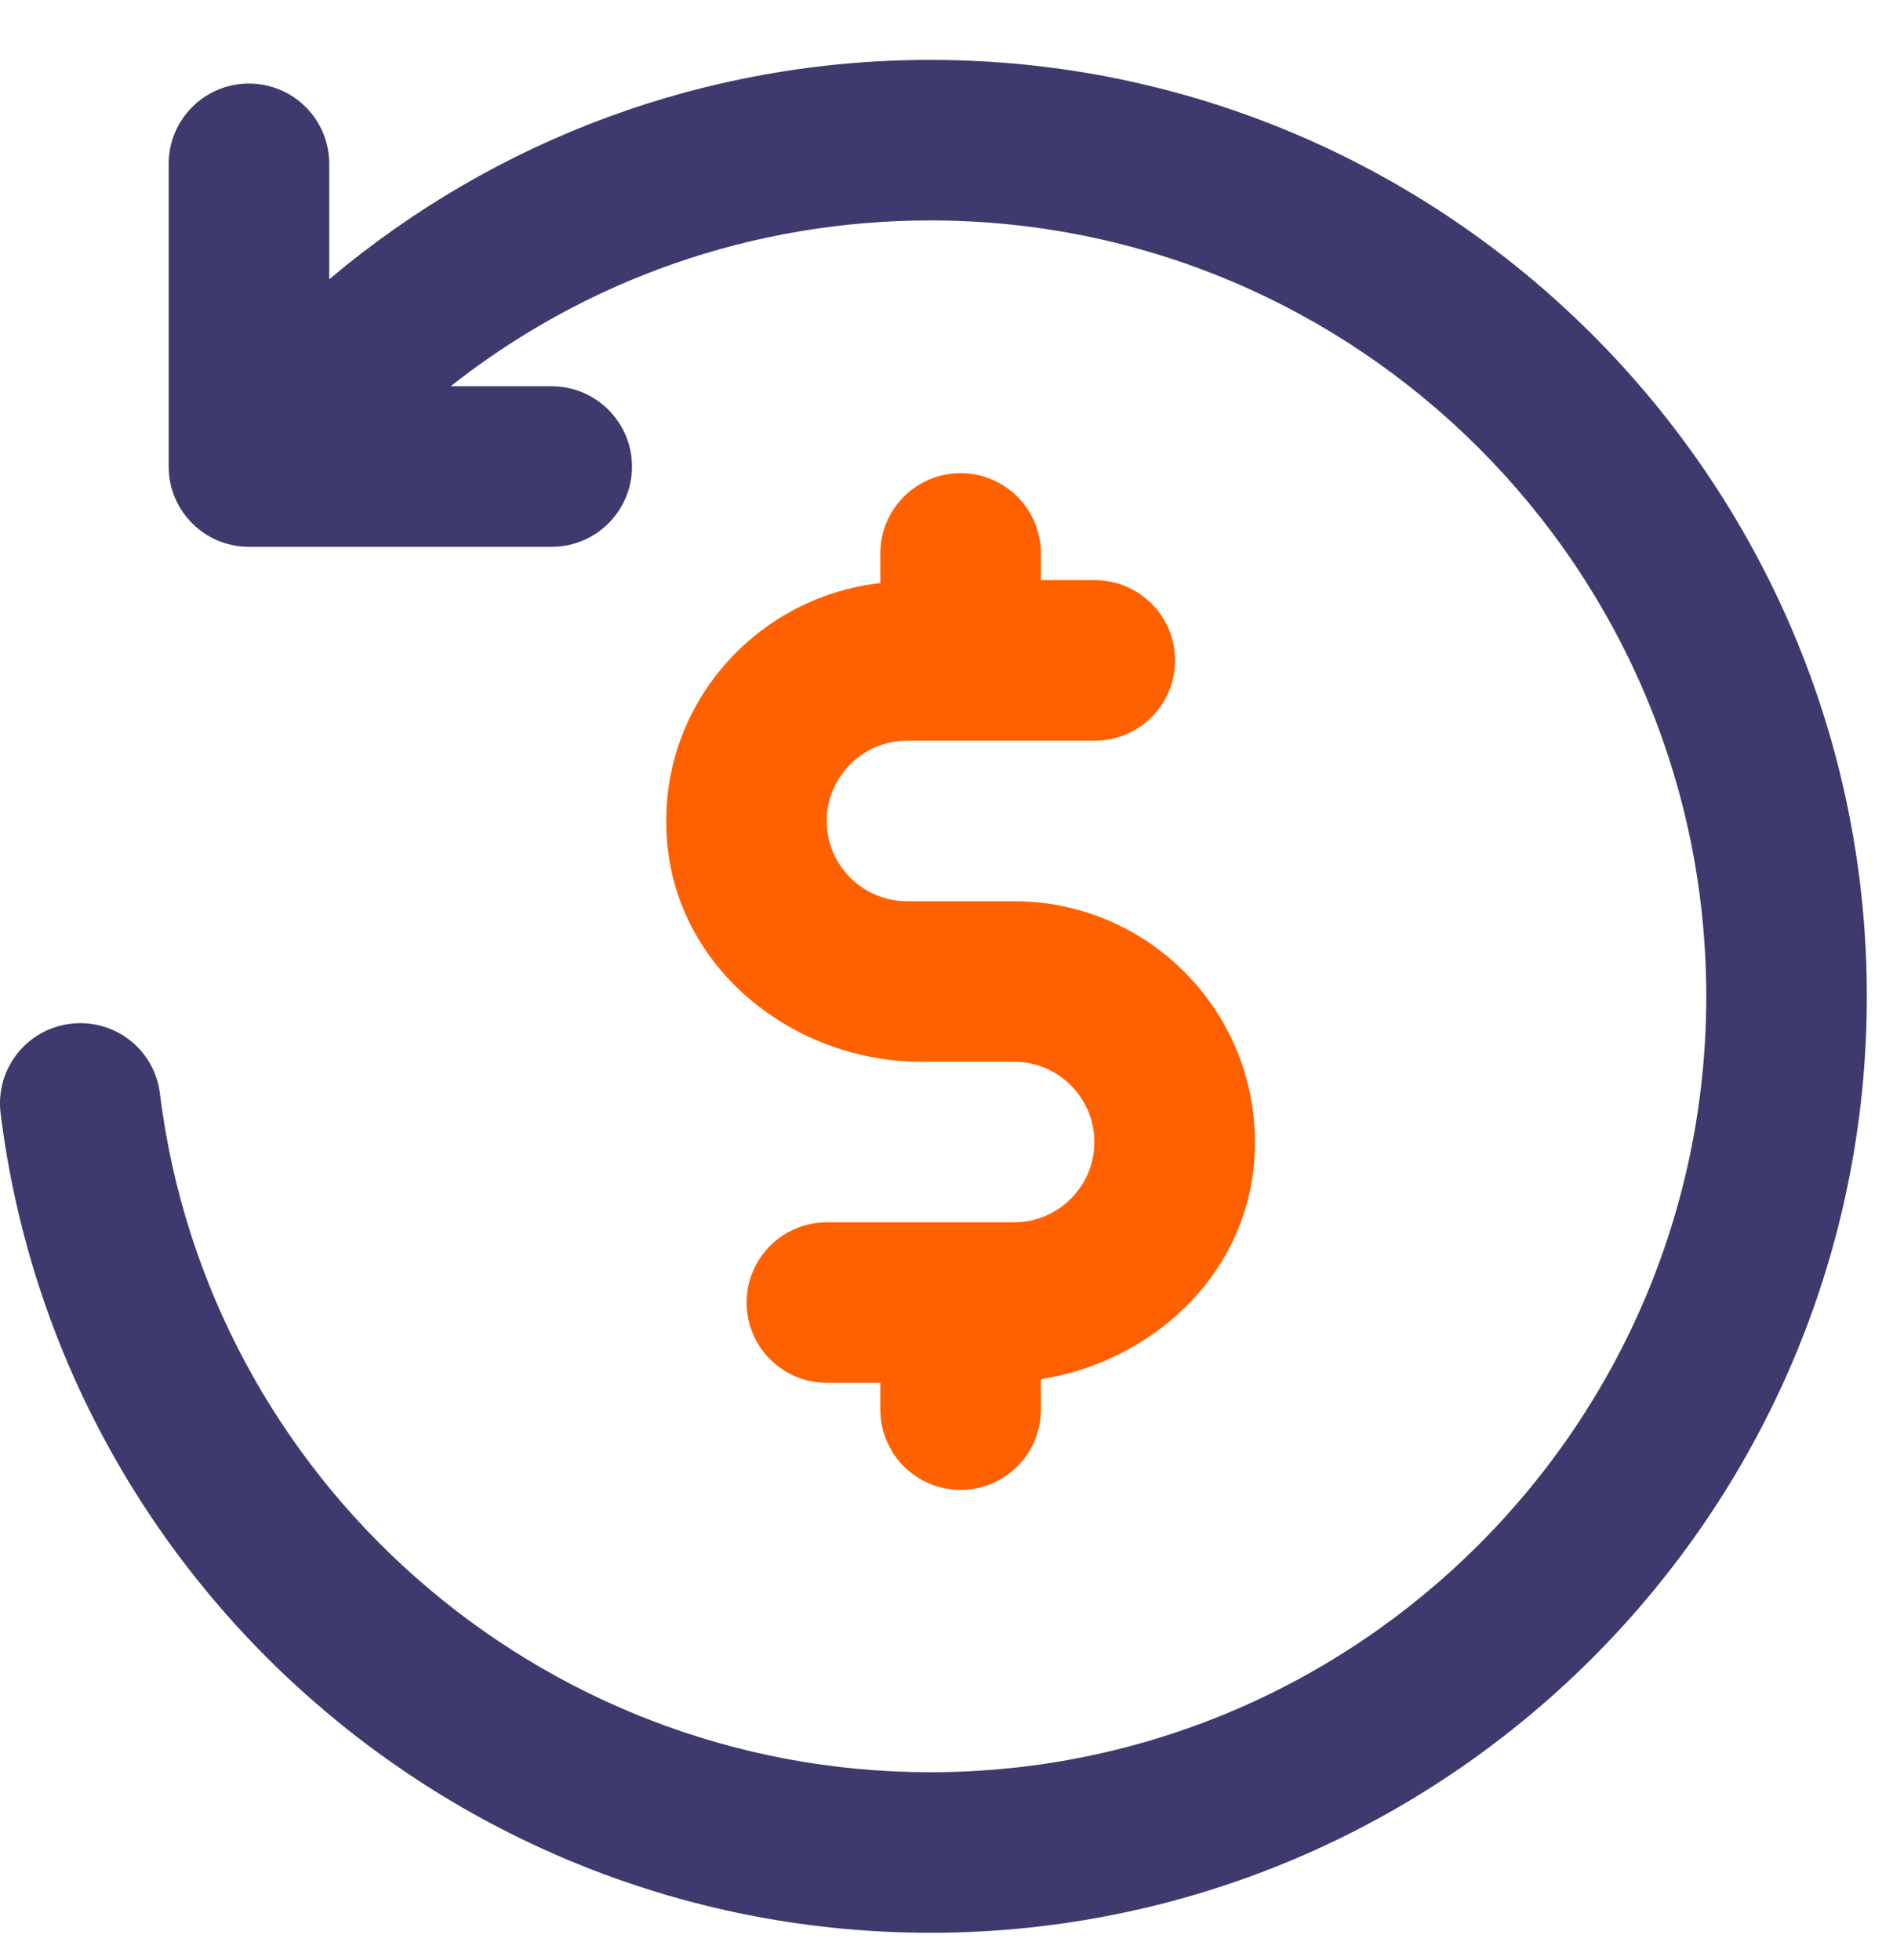
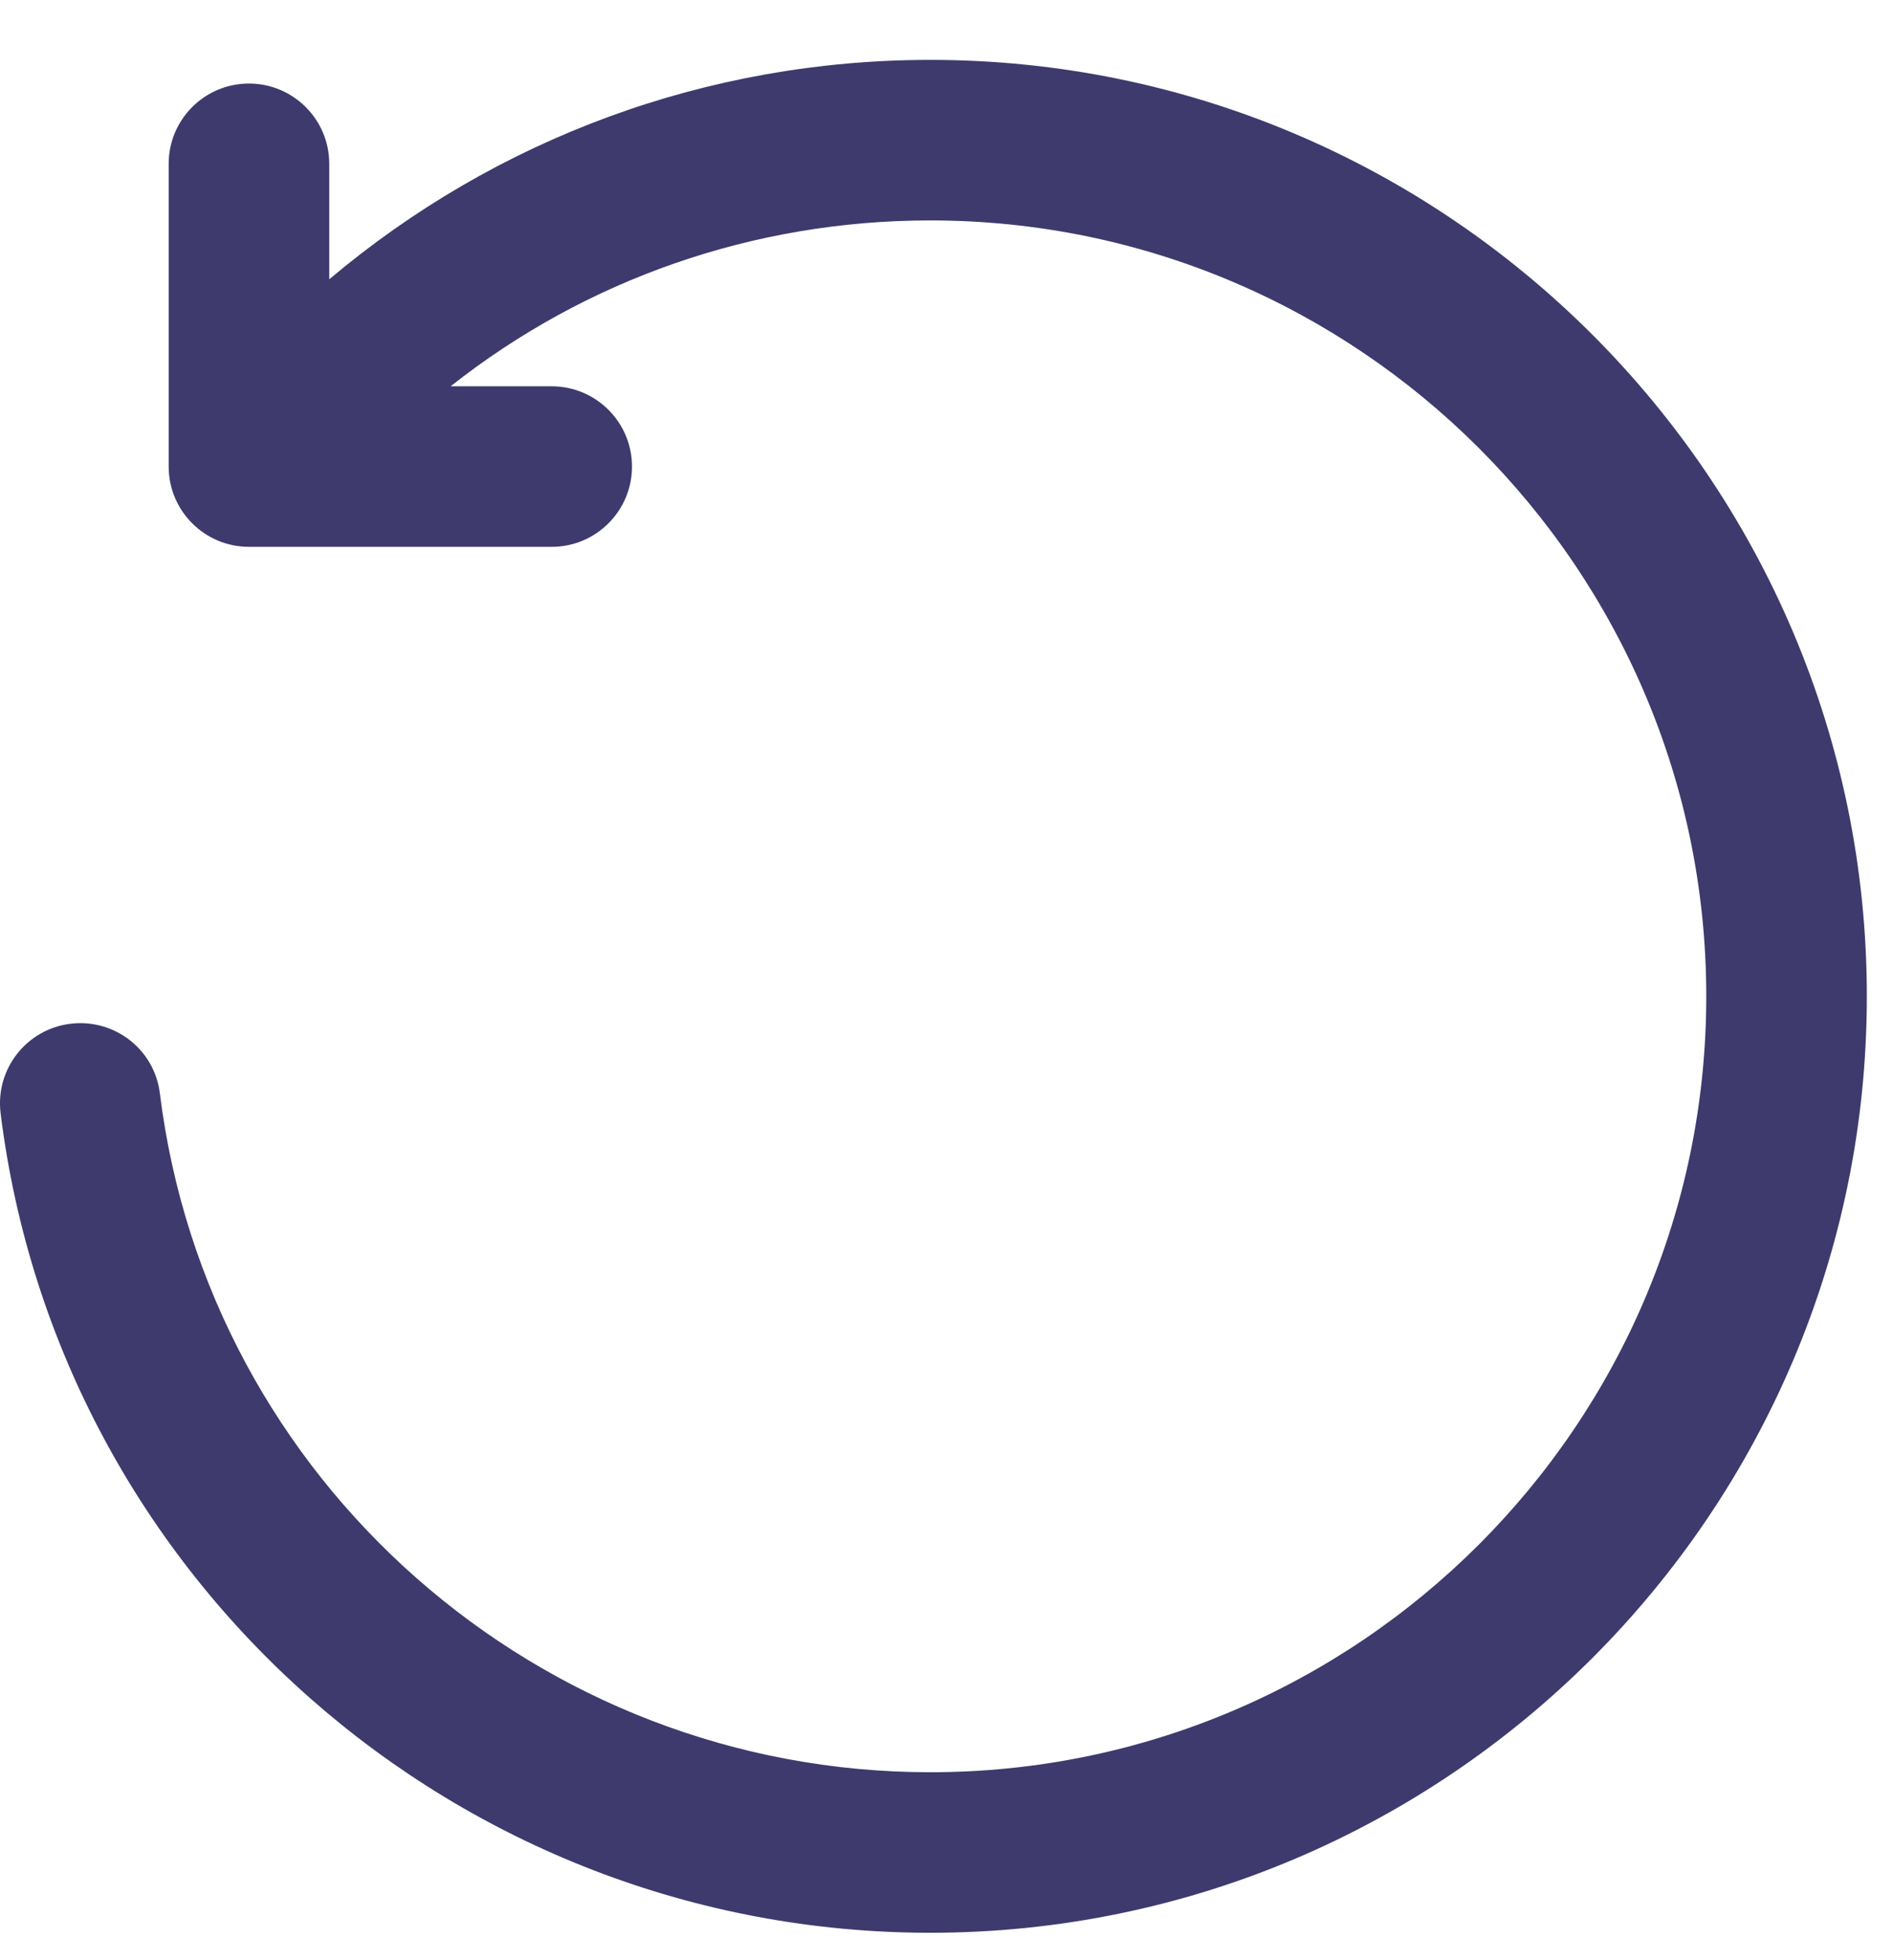
<svg xmlns="http://www.w3.org/2000/svg" width="28" height="29" viewBox="0 0 28 29" fill="none">
  <path d="M27.613 14.74C27.613 22.38 21.398 28.594 13.759 28.594C6.778 28.594 0.866 23.382 0.009 16.471C-0.072 15.818 0.391 15.226 1.041 15.146C1.694 15.066 2.286 15.525 2.365 16.178C3.076 21.903 7.973 26.219 13.759 26.219C20.089 26.219 25.238 21.07 25.238 14.74C25.238 8.41 20.089 3.261 13.759 3.261C11.142 3.261 8.662 4.137 6.665 5.715H8.16C8.816 5.715 9.348 6.247 9.348 6.903C9.348 7.558 8.816 8.09 8.16 8.09H3.682C3.027 8.09 2.495 7.558 2.495 6.903V2.423C2.495 1.768 3.027 1.236 3.682 1.236C4.338 1.236 4.87 1.768 4.87 2.423V4.132C7.335 2.053 10.453 0.886 13.759 0.886C21.398 0.886 27.613 7.101 27.613 14.74Z" fill="#3E3A6D" />
-   <path d="M13.021 8.188C13.021 7.532 13.553 7 14.208 7C14.864 7 15.396 7.532 15.396 8.188V8.583H16.194C16.849 8.583 17.381 9.115 17.381 9.771C17.381 10.426 16.849 10.958 16.194 10.958H13.416C12.761 10.958 12.229 11.49 12.229 12.146C12.229 12.801 12.761 13.333 13.416 13.333H15C17.087 13.333 18.76 15.137 18.543 17.268C18.375 18.918 17.007 20.151 15.396 20.404V20.854C15.396 21.51 14.864 22.042 14.208 22.042C13.553 22.042 13.021 21.51 13.021 20.854V20.458H12.23C11.575 20.458 11.043 19.926 11.043 19.271C11.043 18.615 11.575 18.083 12.23 18.083H15C15.655 18.083 16.187 17.55 16.187 16.896C16.187 16.242 15.655 15.708 15 15.708H13.627C11.763 15.708 10.061 14.372 9.873 12.518C9.67 10.526 11.125 8.84 13.021 8.626V8.188Z" fill="#FF6100" />
</svg>